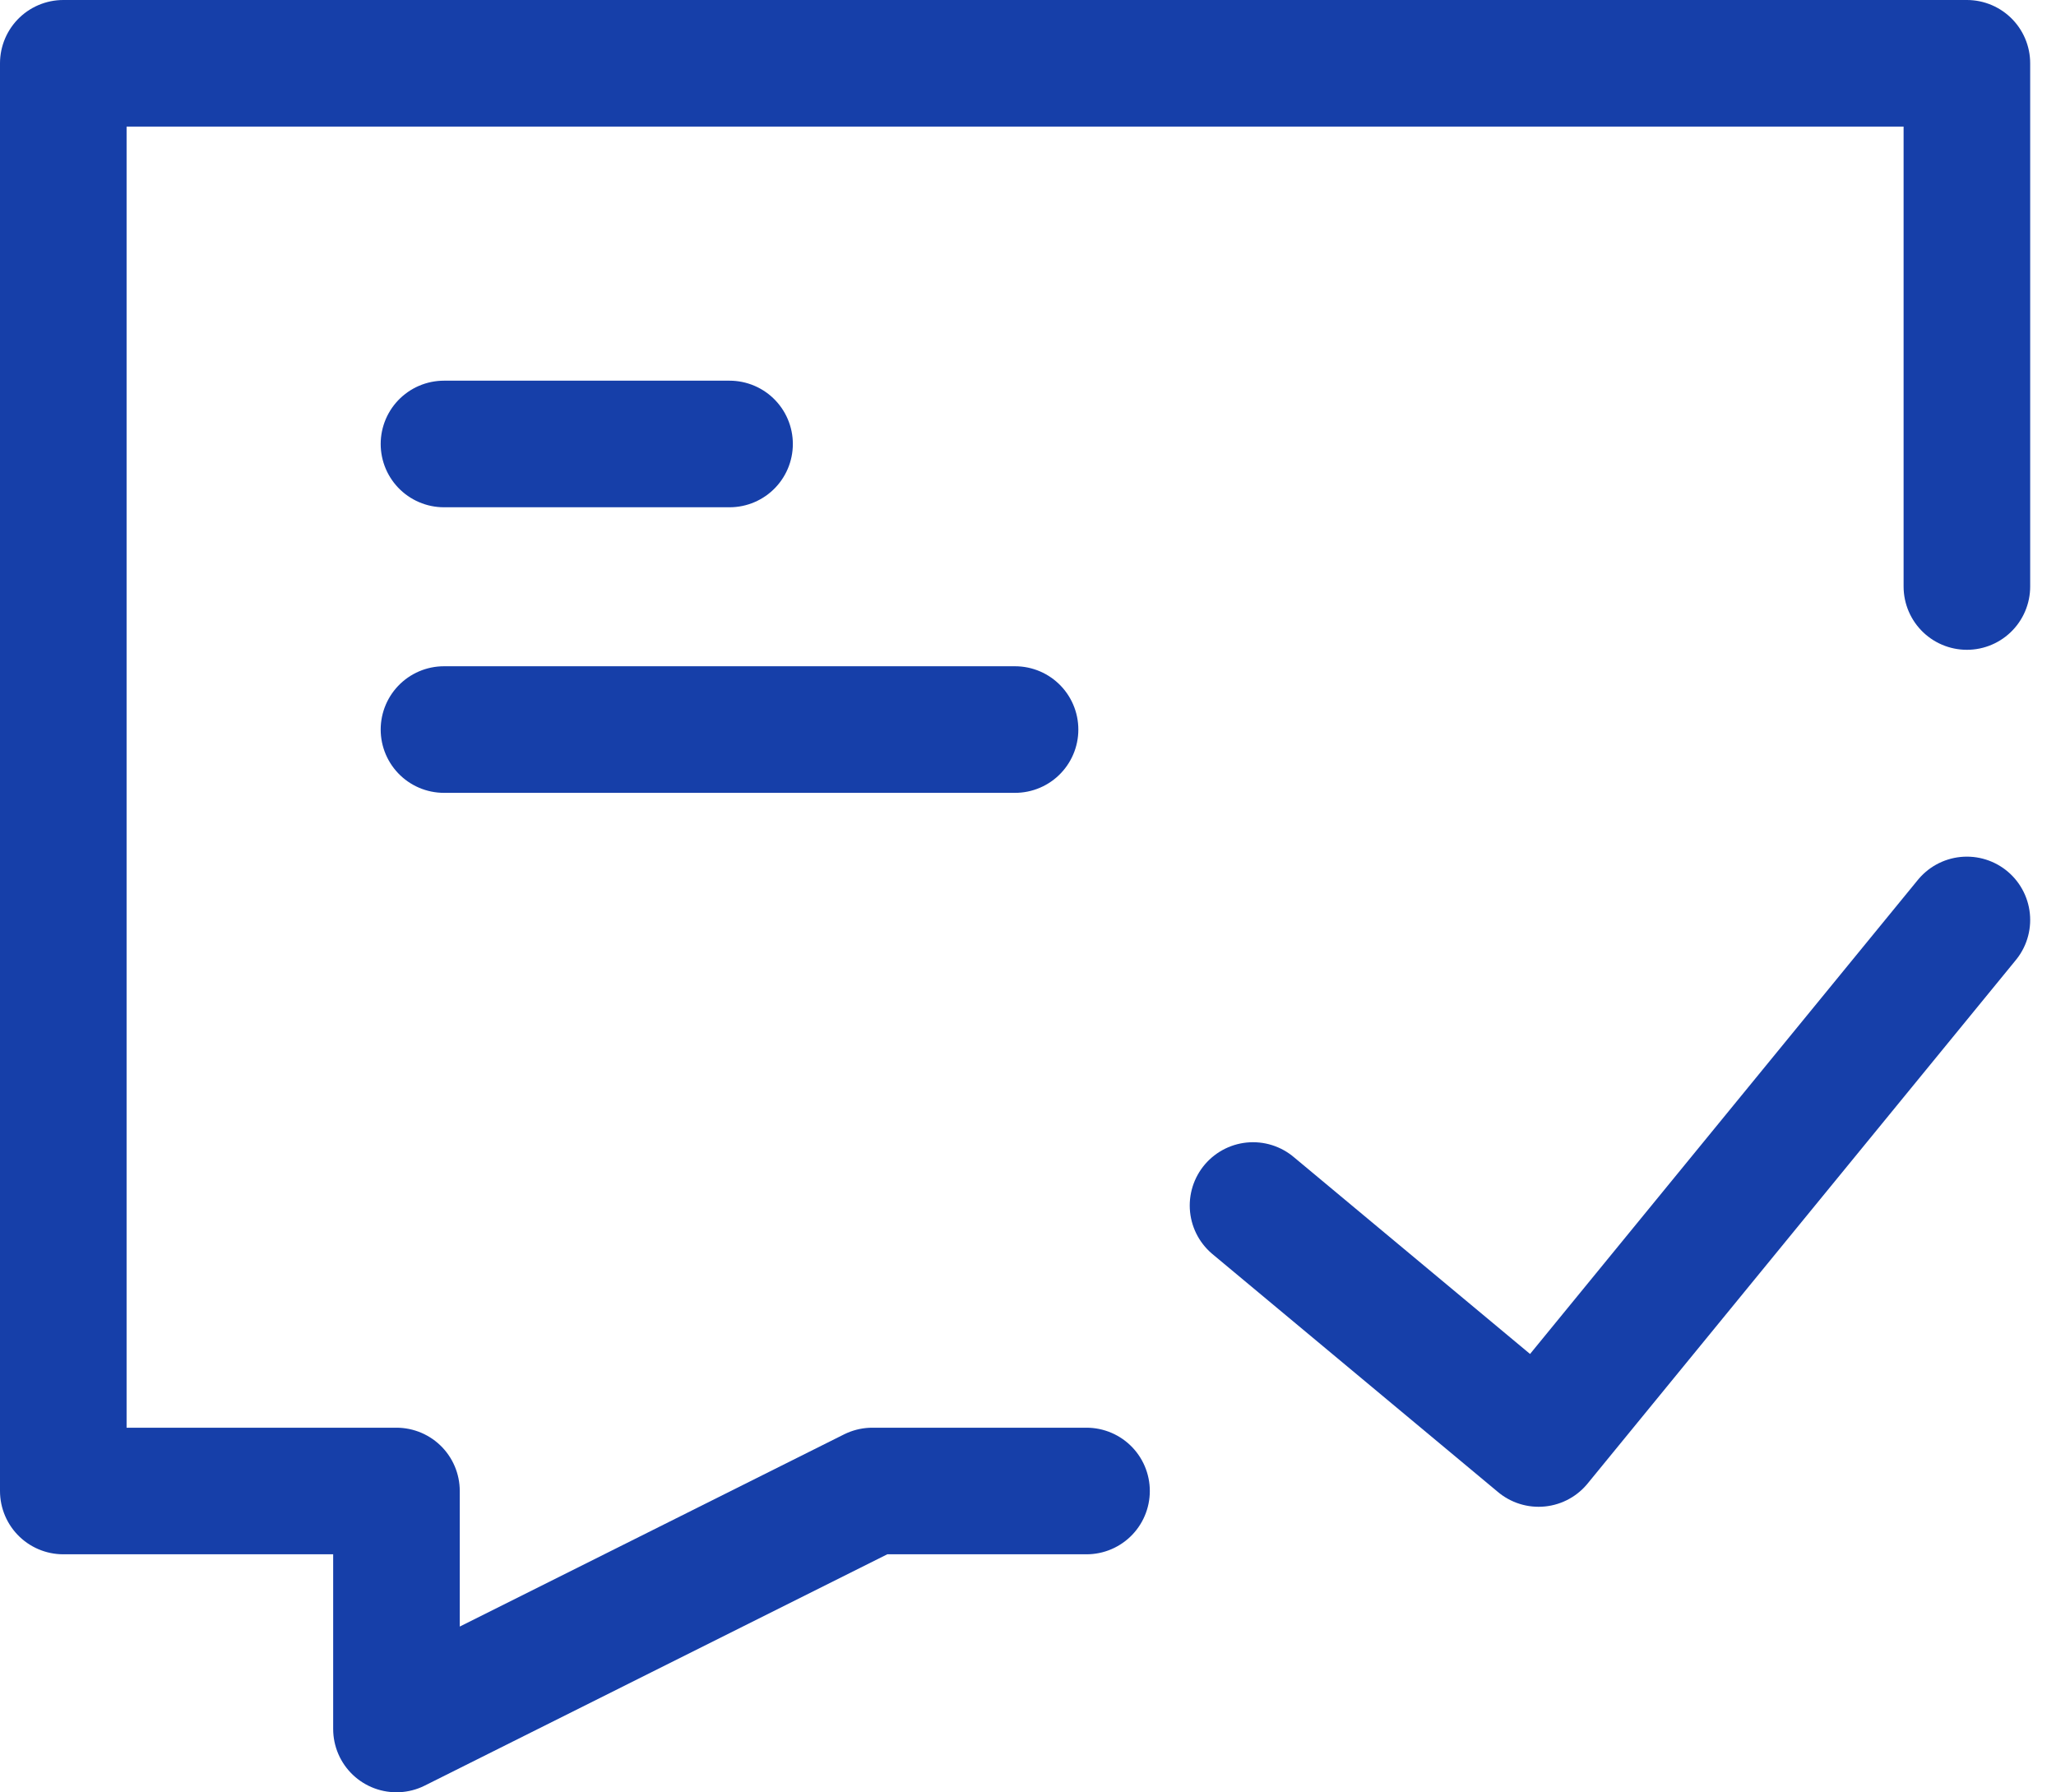
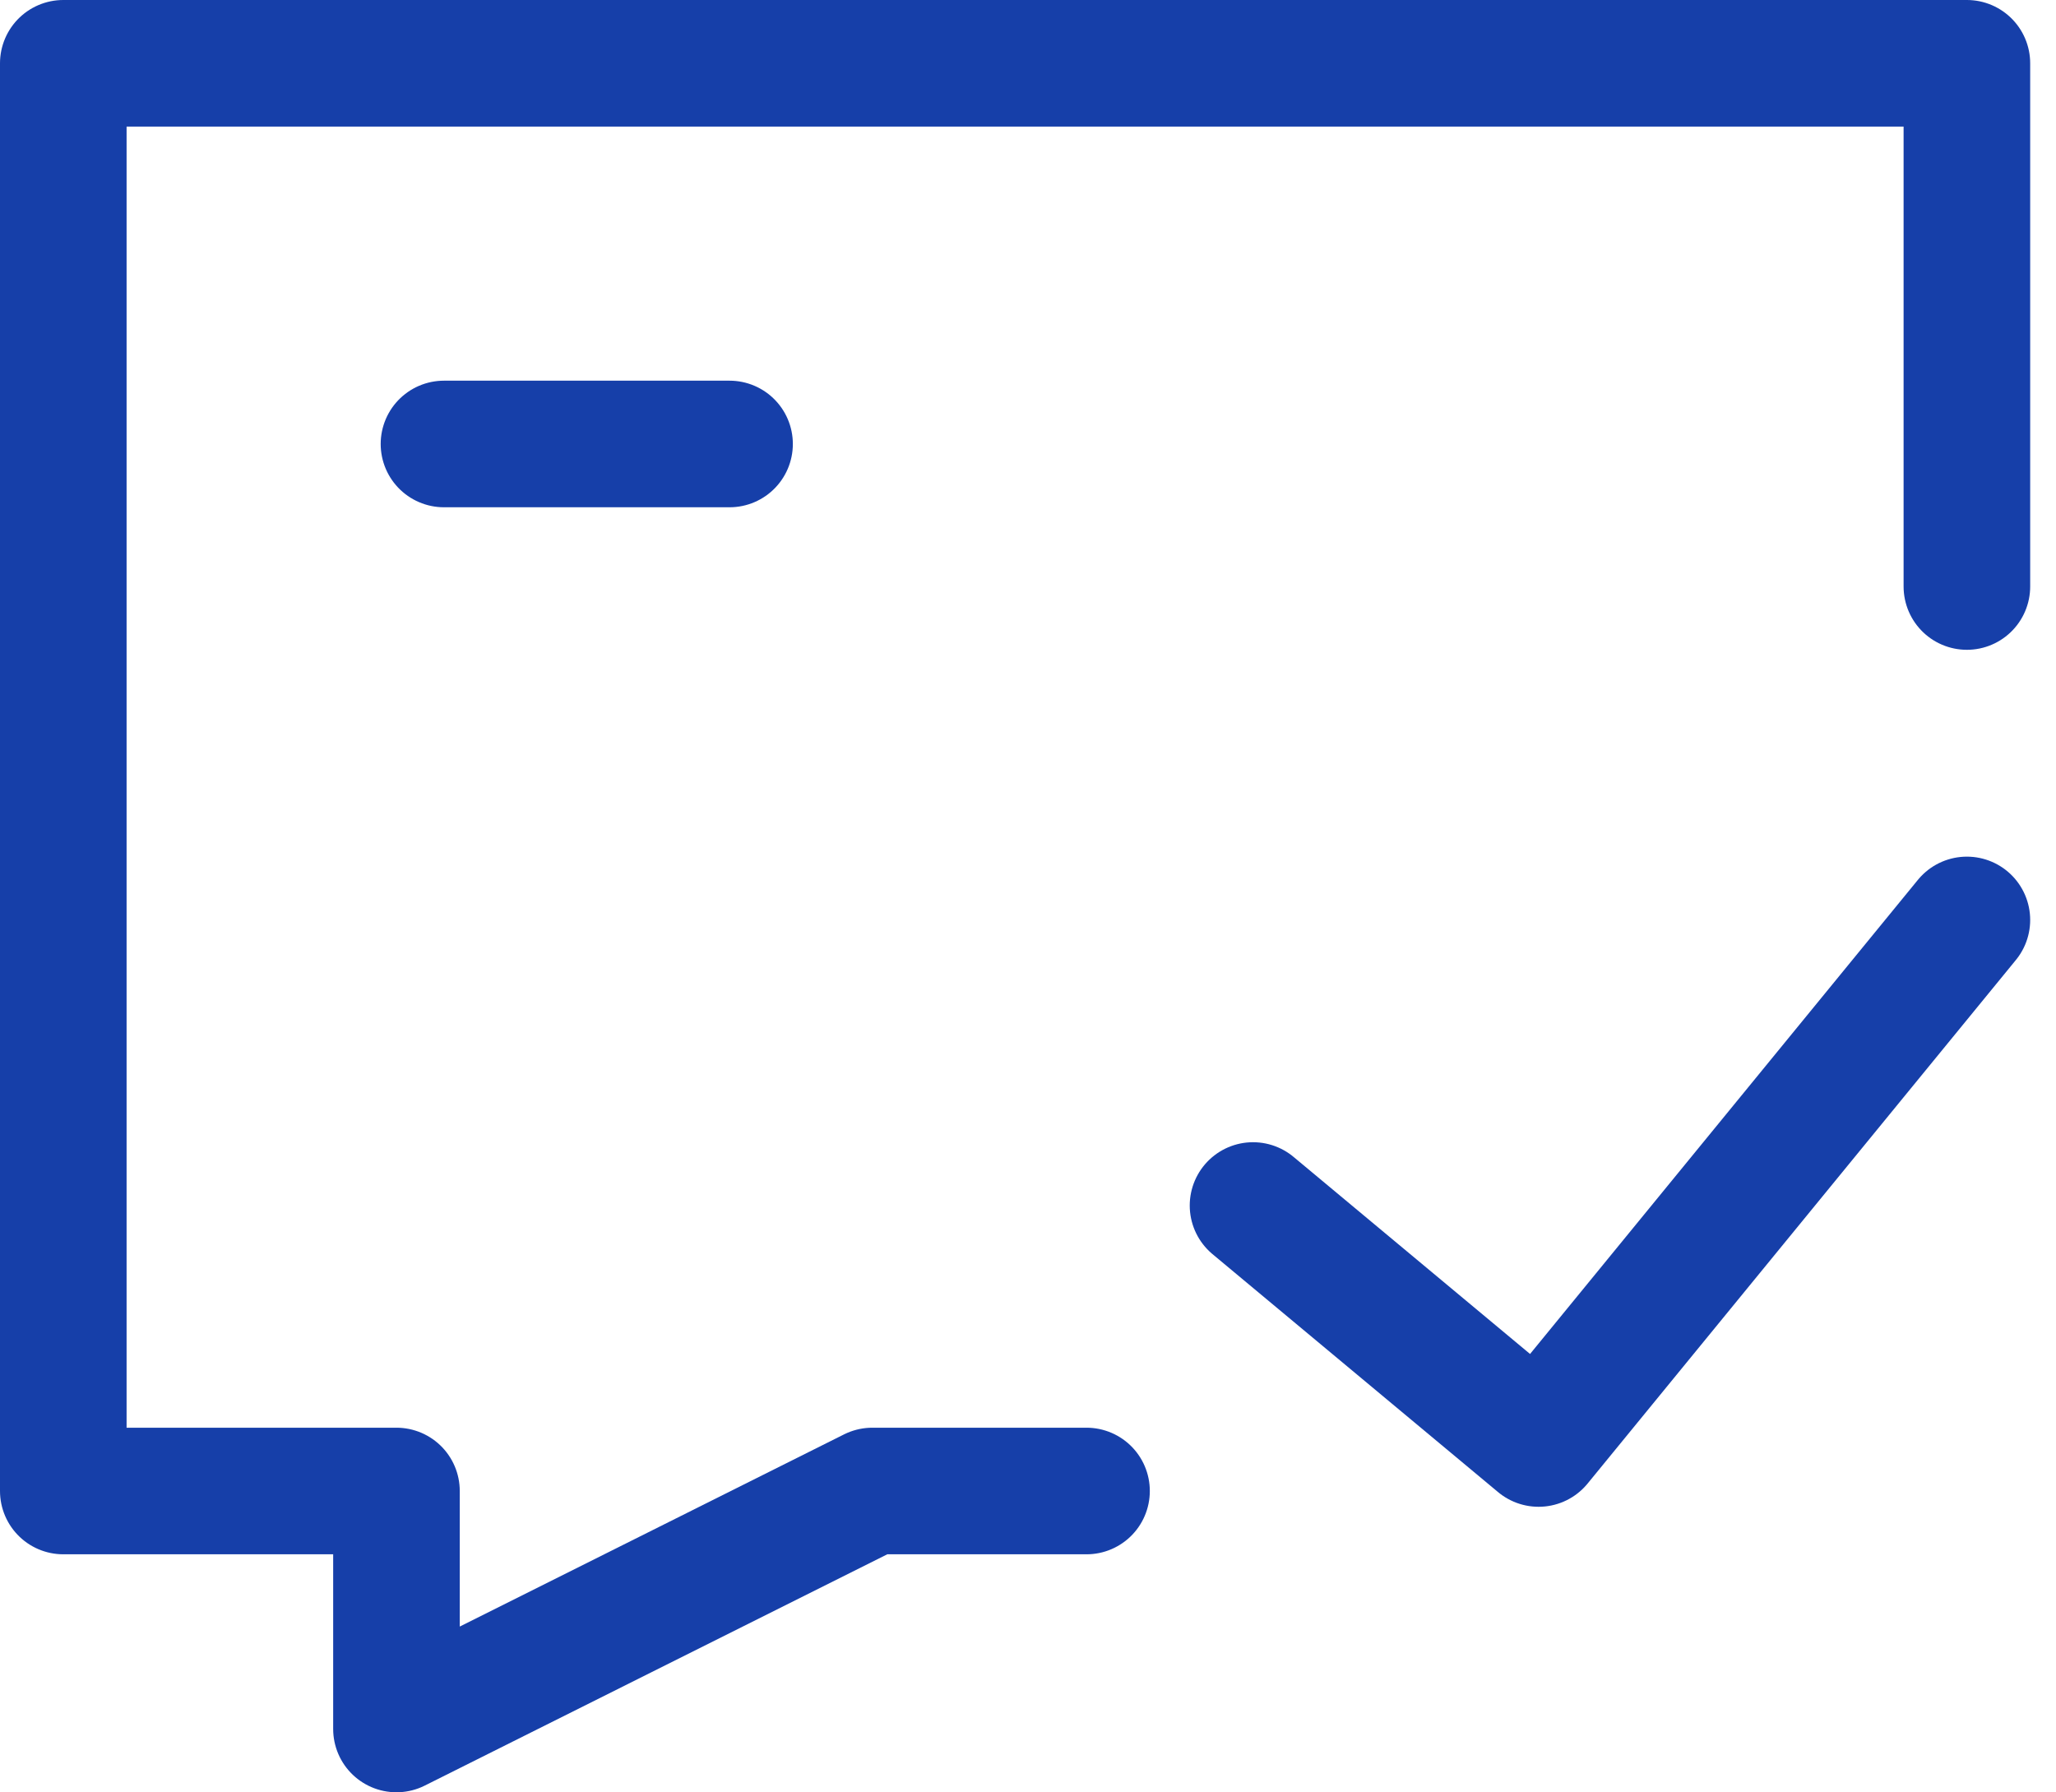
<svg xmlns="http://www.w3.org/2000/svg" width="24.363" height="21.238" viewBox="0 0 24.363 21.238">
  <g id="组_15306" data-name="组 15306" transform="translate(-3.25 -5.25)">
    <path id="路径_15521" data-name="路径 15521" d="M16.125,22.918H13.587l-5.639,2.82v-2.82H4V6H26.557v6.2" transform="translate(0 0)" fill="none" stroke="#163fa9" stroke-linecap="round" stroke-linejoin="round" stroke-width="1.5" />
    <path id="路径_15522" data-name="路径 15522" d="M12,14h3.384" transform="translate(-3.489 -3.489)" fill="none" stroke="#163fa9" stroke-linecap="round" stroke-linejoin="round" stroke-width="1.5" />
-     <path id="路径_15523" data-name="路径 15523" d="M12,20h6.767" transform="translate(-3.489 -6.105)" fill="none" stroke="#163fa9" stroke-linecap="round" stroke-linejoin="round" stroke-width="1.5" />
    <path id="路径_15524" data-name="路径 15524" d="M29,27.384l3.384,2.82L37.459,24" transform="translate(-10.902 -7.849)" fill="none" stroke="#163fa9" stroke-linecap="round" stroke-linejoin="round" stroke-width="1.5" />
  </g>
</svg>